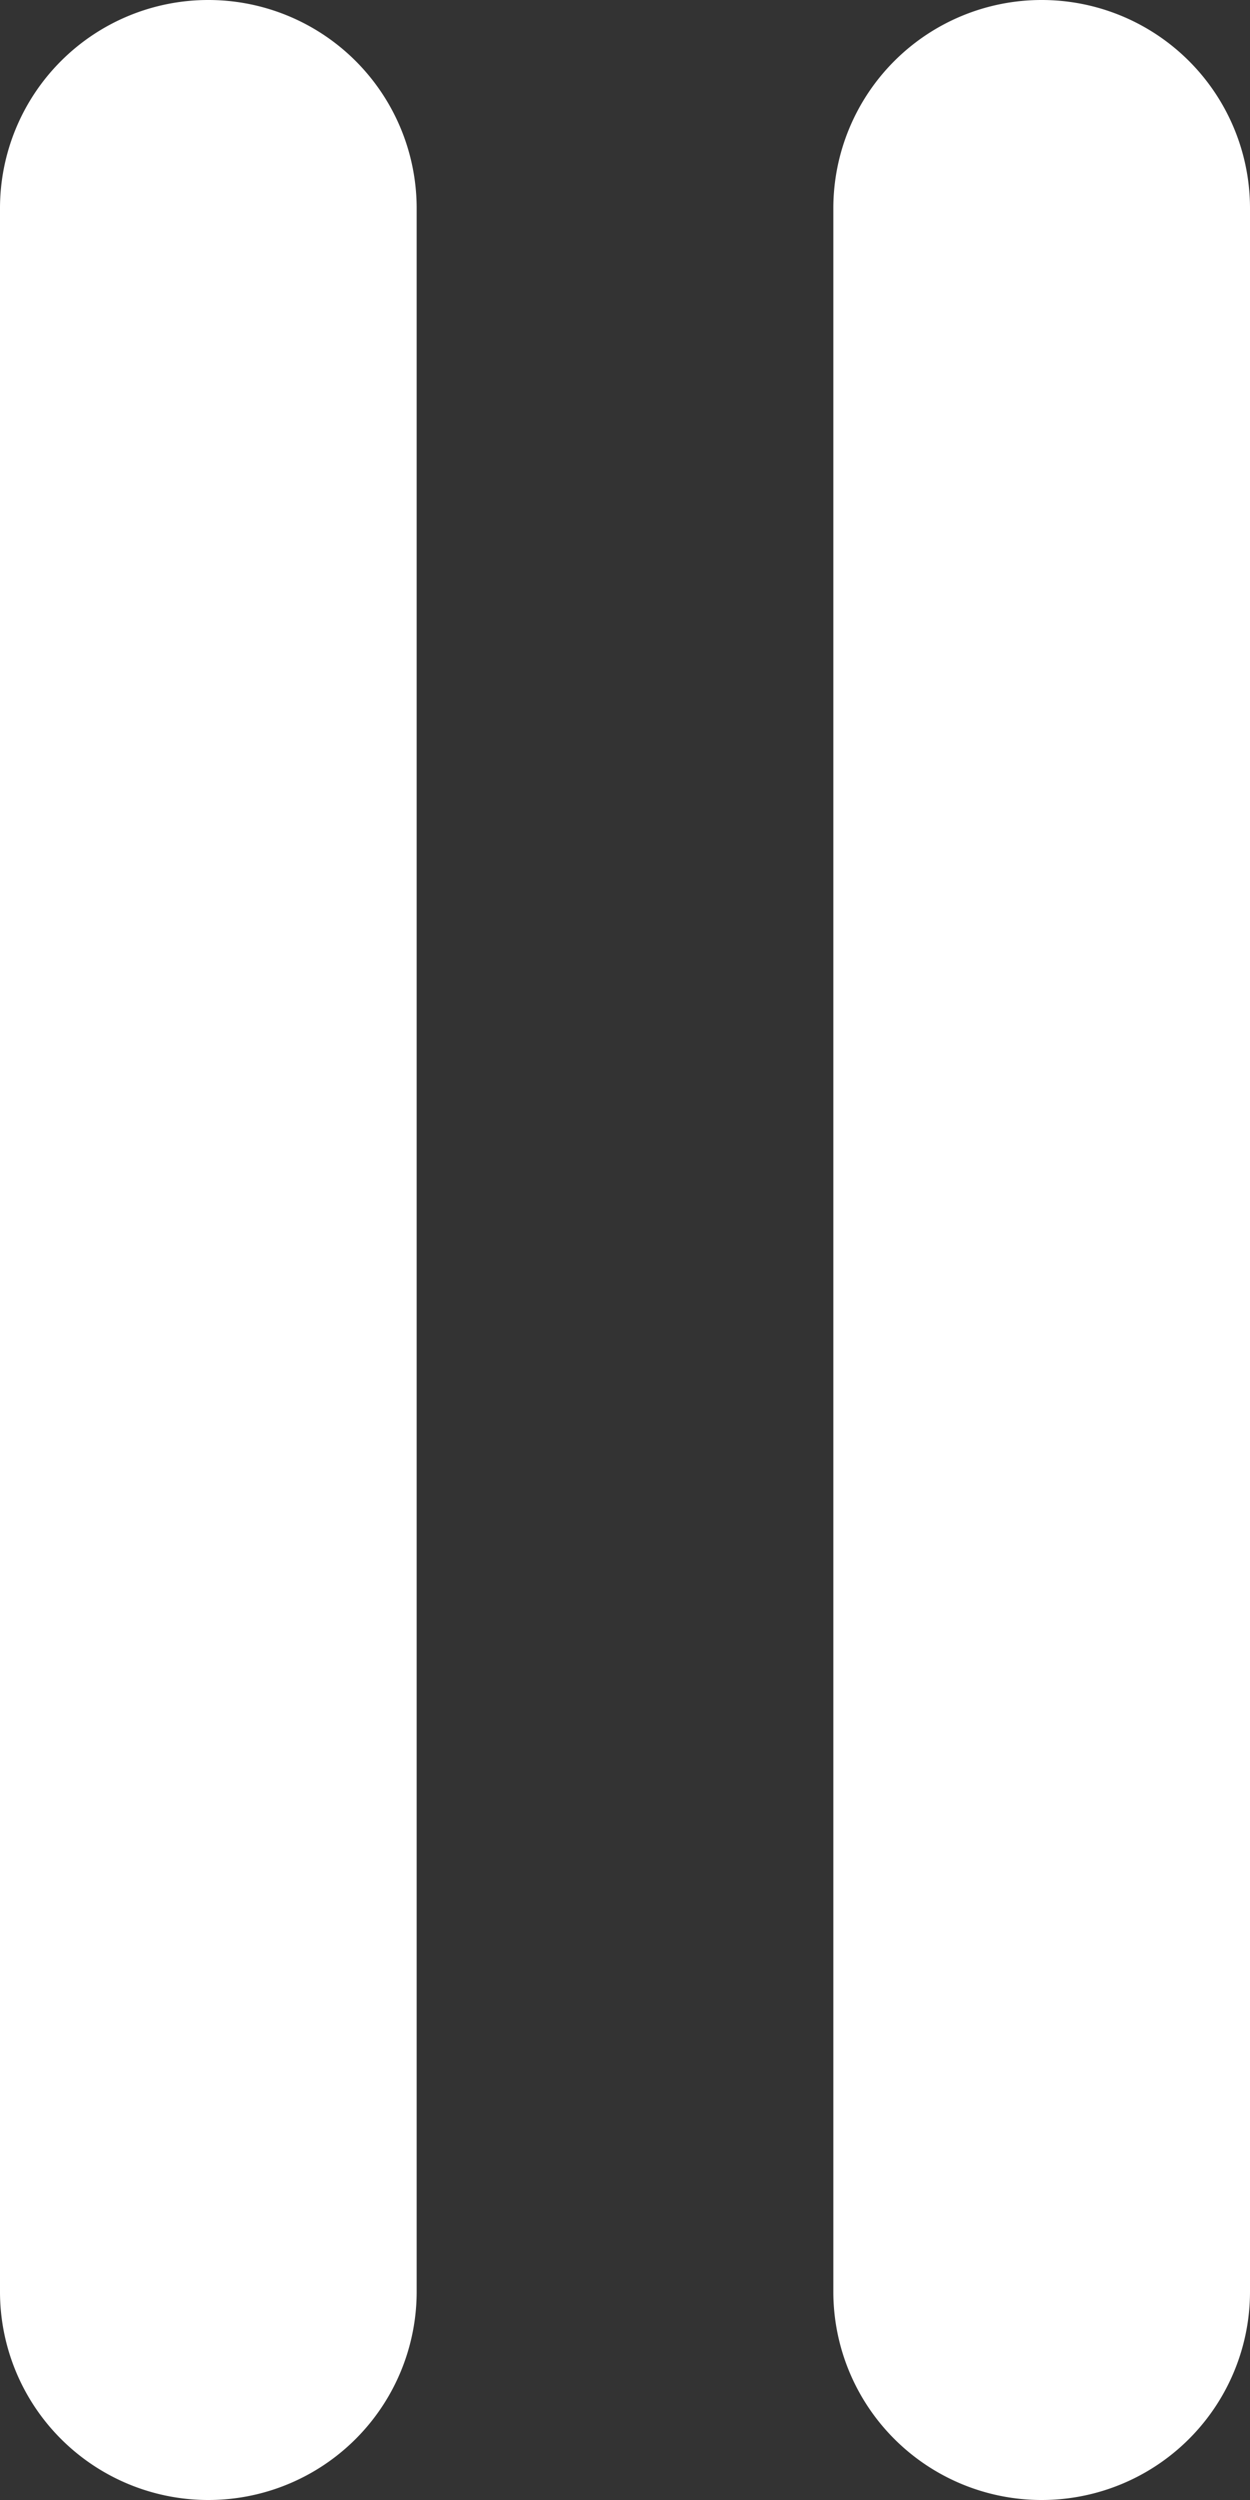
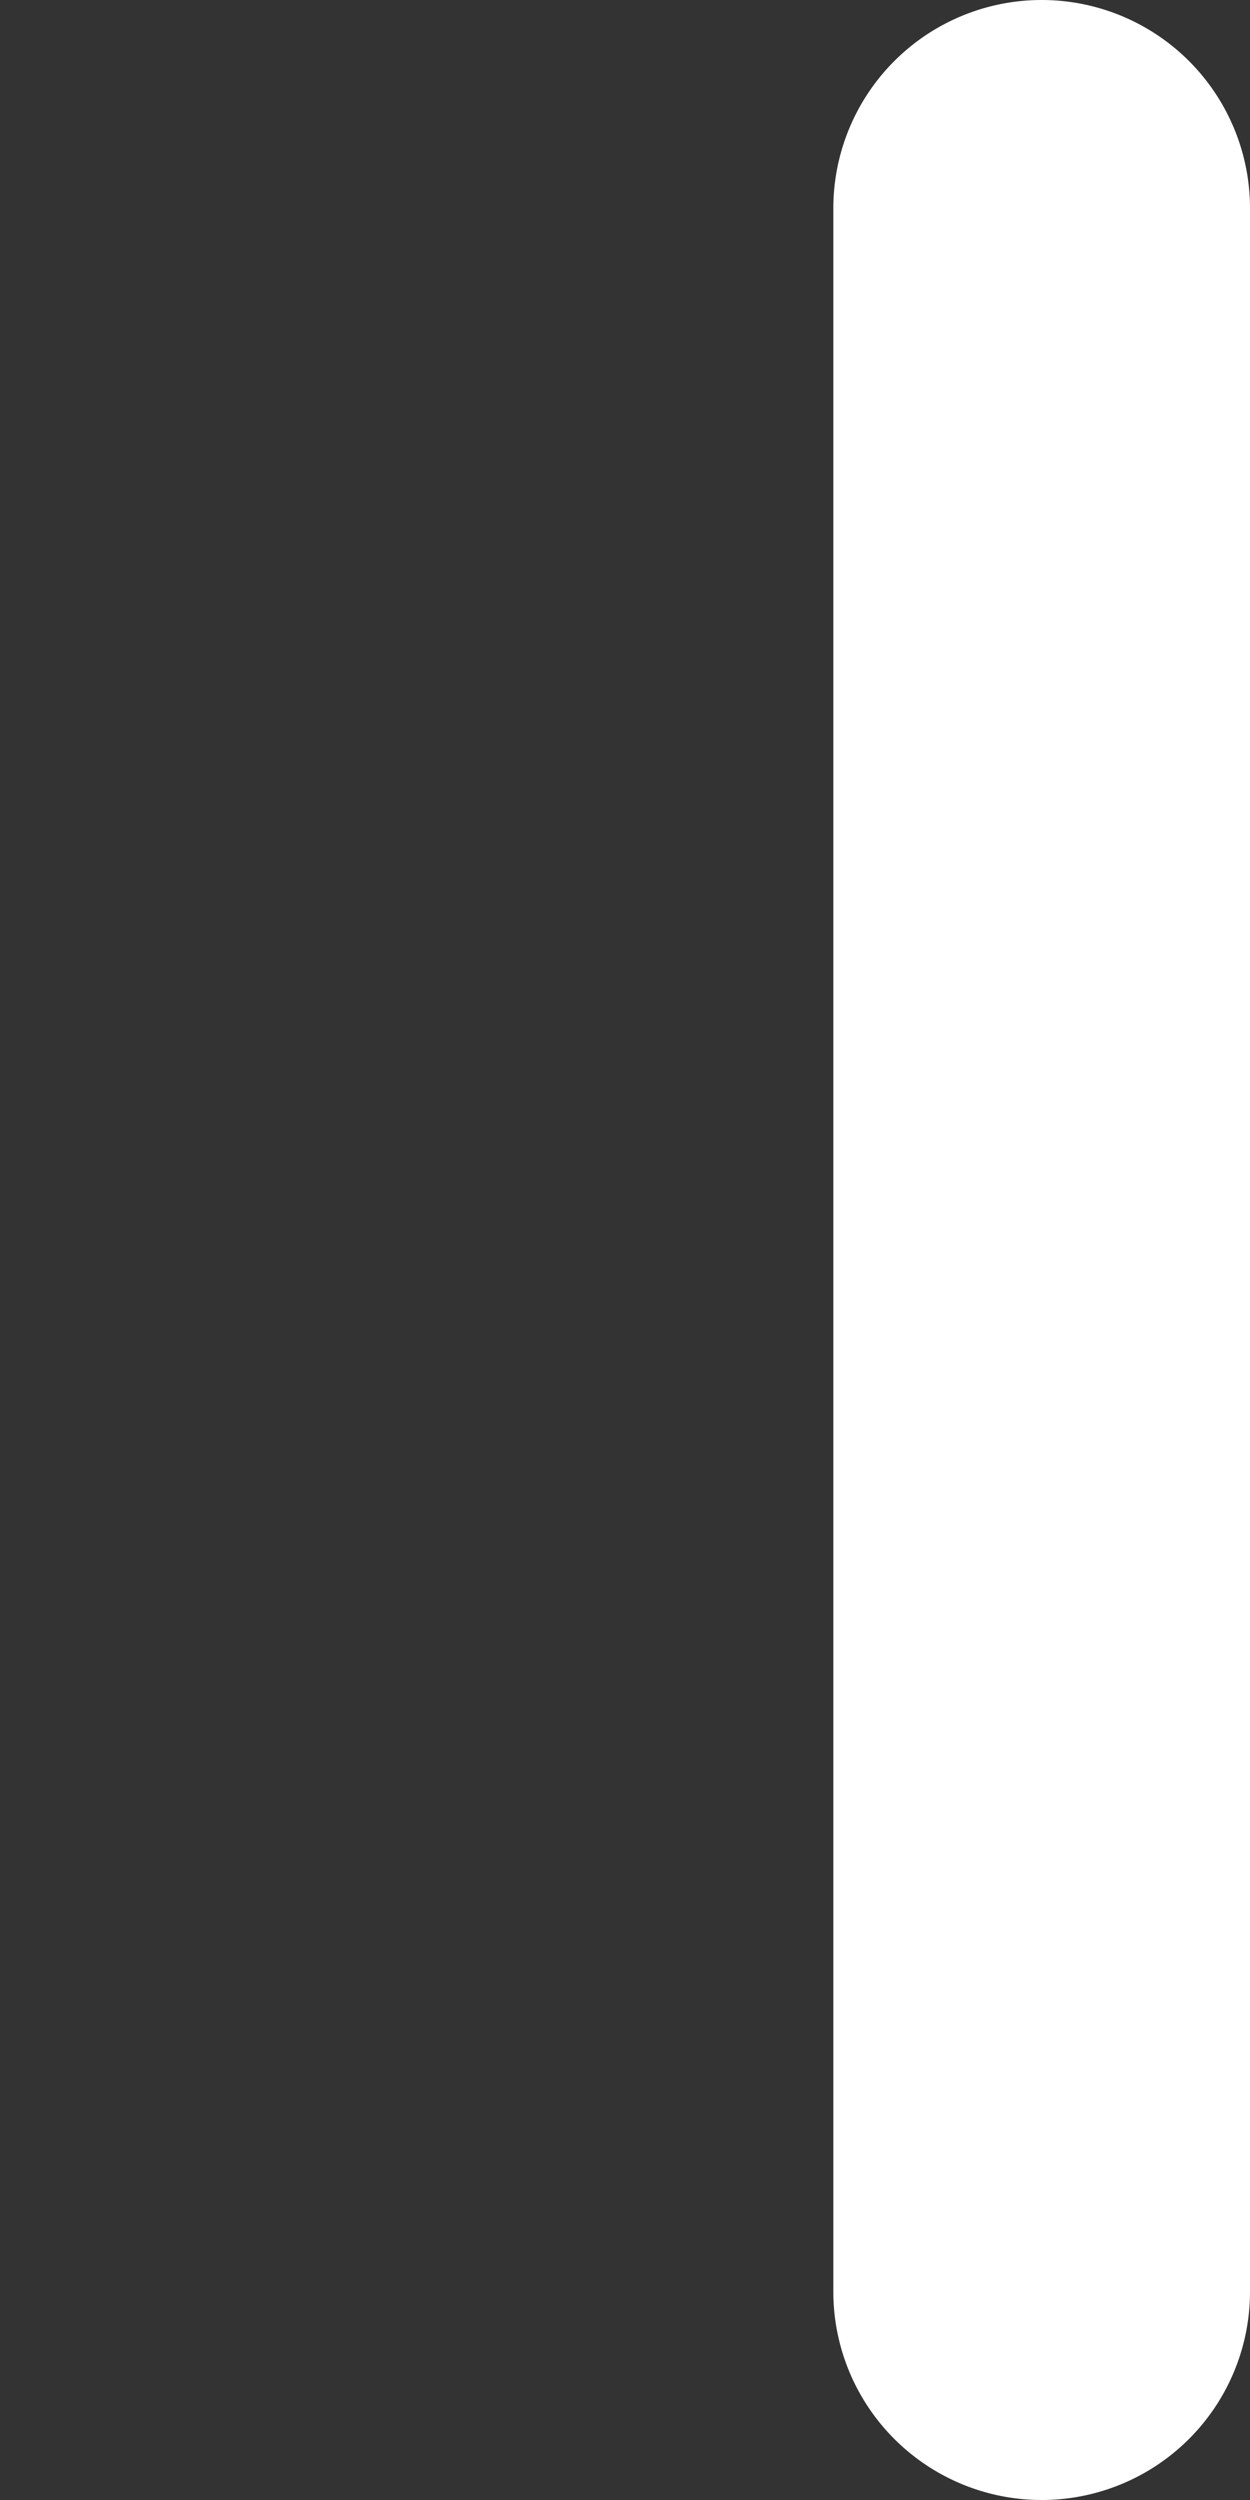
<svg xmlns="http://www.w3.org/2000/svg" width="6" height="12" viewBox="0 0 6 12">
  <rect x="0" y="0" width="6" height="12" fill="#333333" stroke="none" />
  <g transform="translate(-1016 -1391)">
-     <path d="M0,11a1,1,0,0,1-1-1V0A1,1,0,0,1,0-1,1,1,0,0,1,1,0V10A1,1,0,0,1,0,11Z" transform="translate(1017 1392)" fill="#fff" />
    <path d="M0,11a1,1,0,0,1-1-1V0A1,1,0,0,1,0-1,1,1,0,0,1,1,0V10A1,1,0,0,1,0,11Z" transform="translate(1021 1392)" fill="#fff" />
  </g>
</svg>